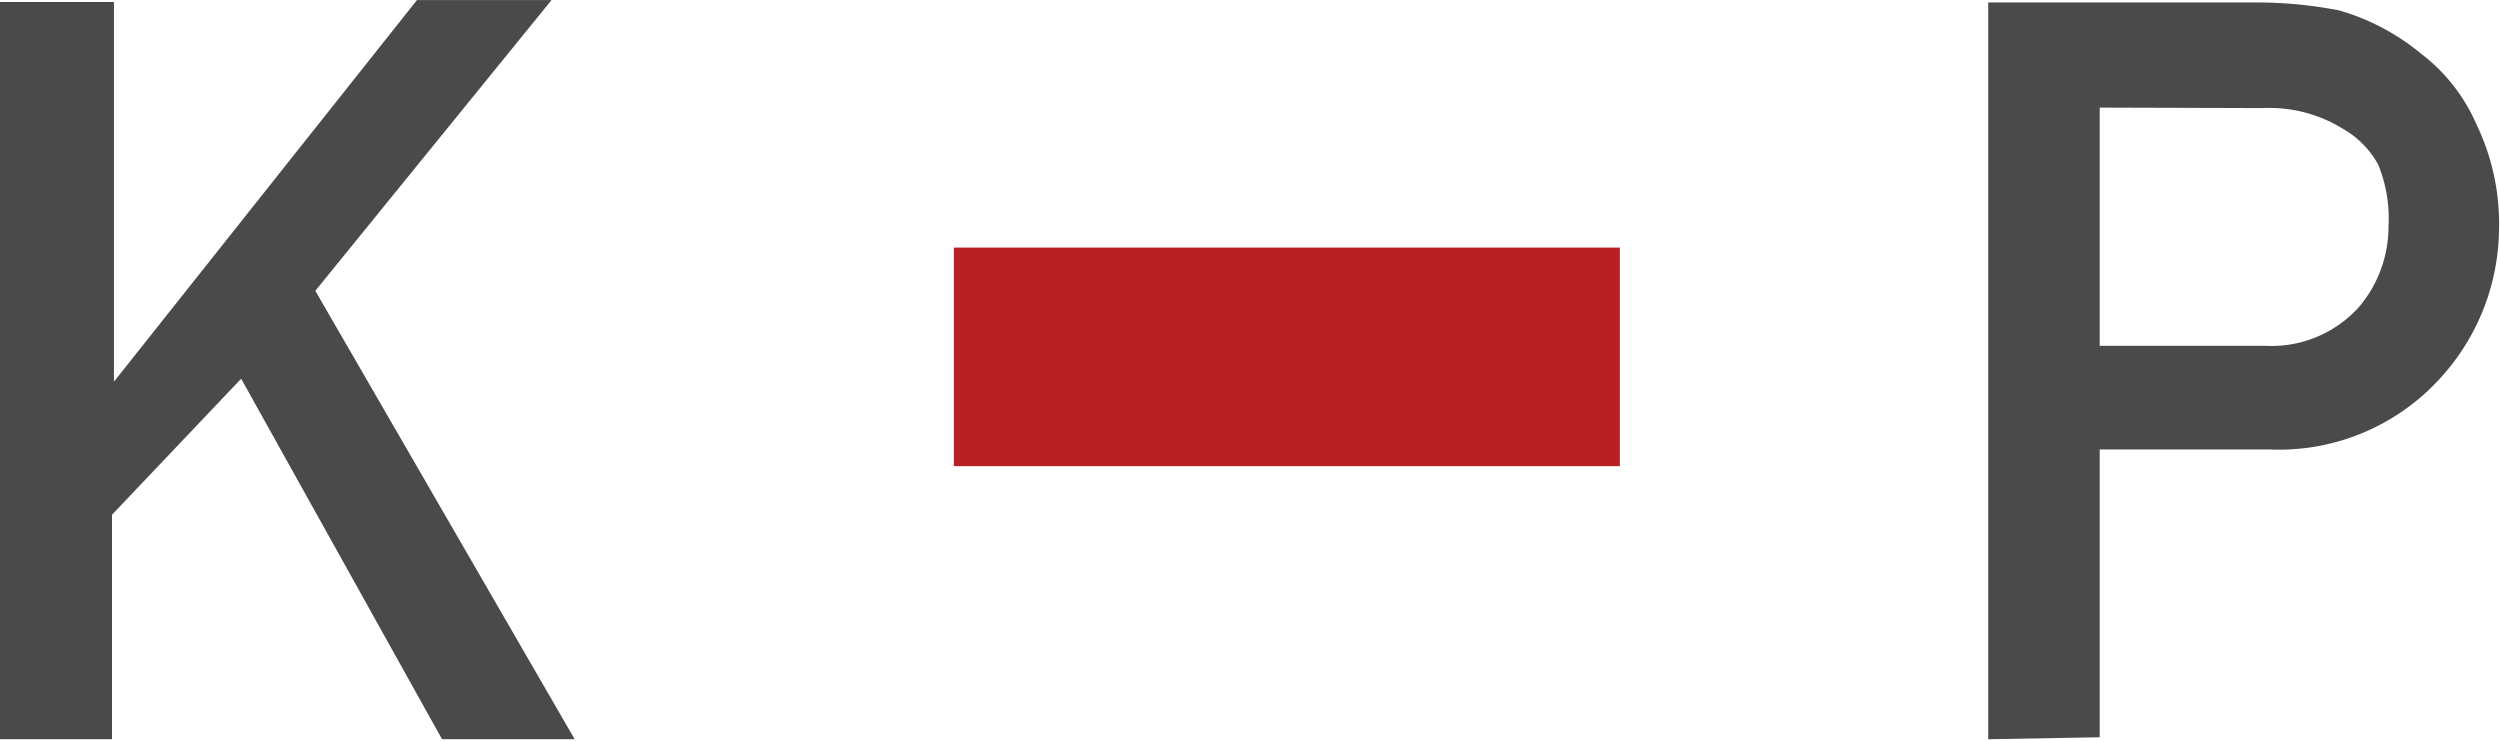
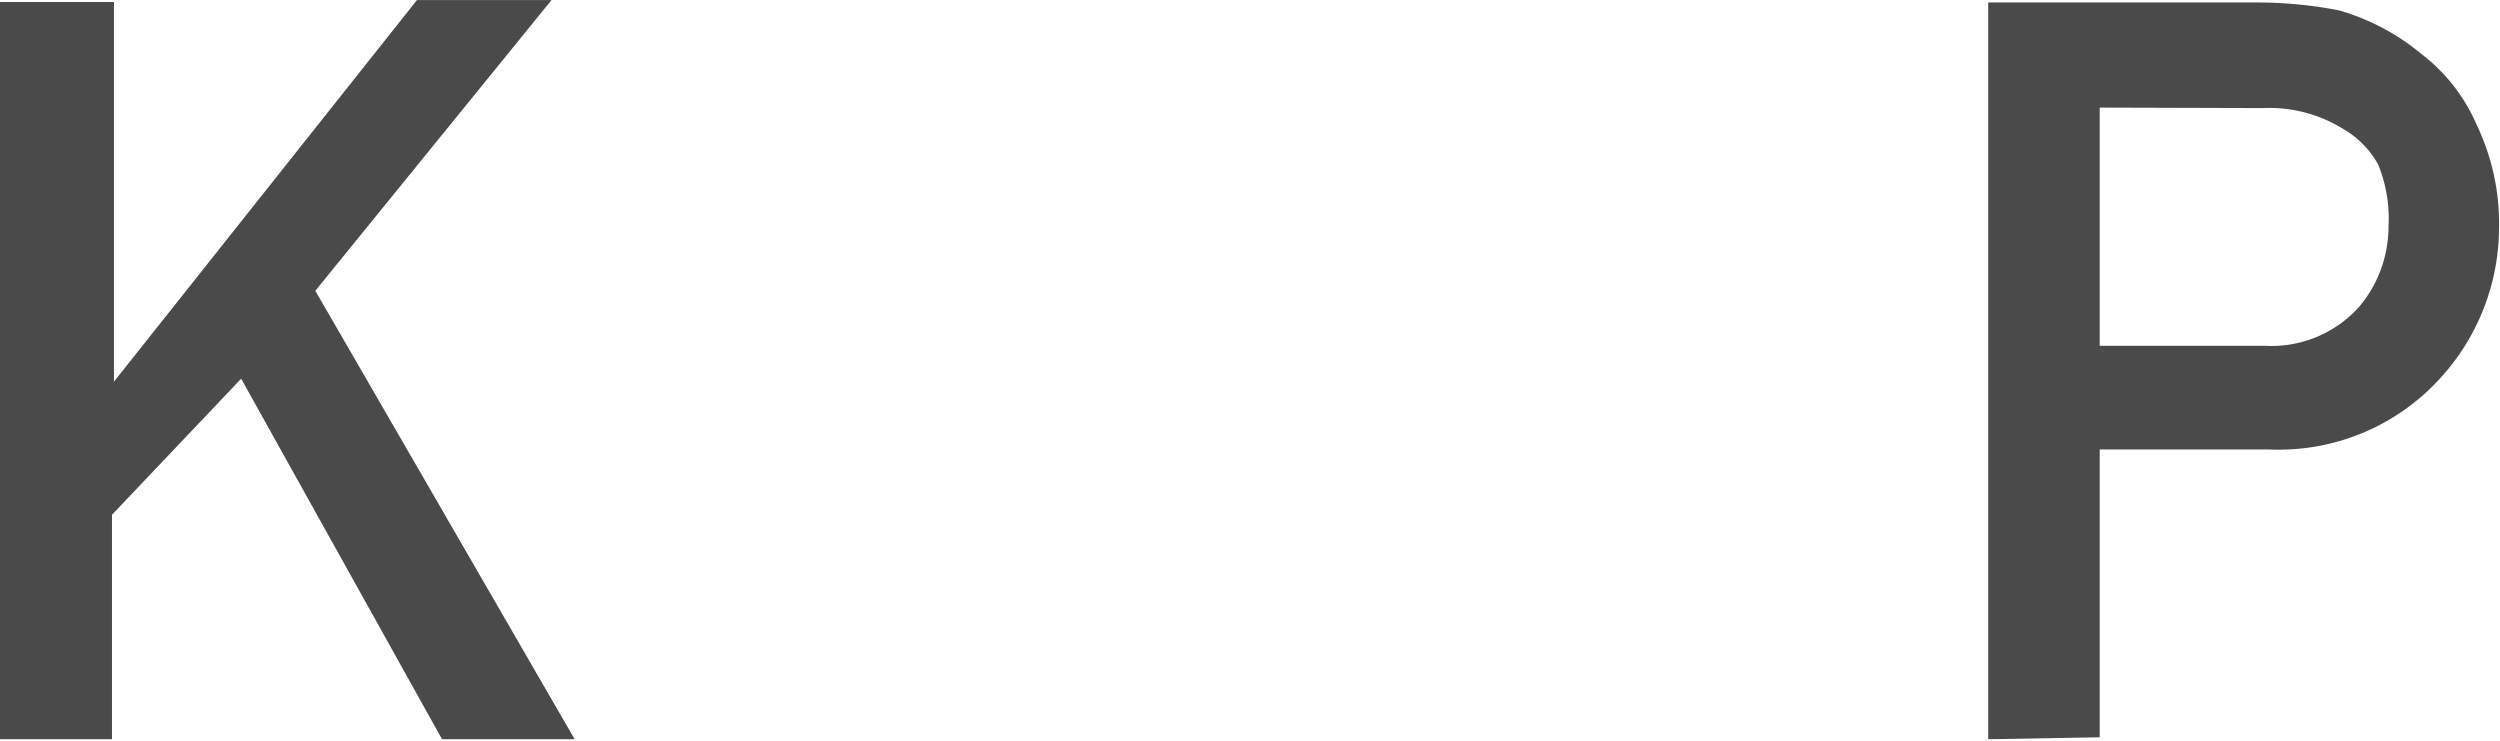
<svg xmlns="http://www.w3.org/2000/svg" id="Layer_1" data-name="Layer 1" viewBox="0 0 50.9 15" height="16" width="54">
  <title>kp_small_logo</title>
  <g id="Navnetrekk">
    <g id="Mobil-logo">
-       <path id="K-P" d="M.58,16.13H2.86V11.56L5.49,8.79l4.09,7.34h2.7L7,7l4.81-5.92H9.07L2.9,8.85h0V1.12H.58ZM43.33,3.27V8.12H46.7a2.4,2.4,0,0,0,1.9-.78,2.53,2.53,0,0,0,.61-1.65A2.91,2.91,0,0,0,49,4.43a1.89,1.89,0,0,0-.72-.73,2.85,2.85,0,0,0-1.63-.42ZM41.06,16.13v-15h5.43a8.69,8.69,0,0,1,1.71.16,4.6,4.6,0,0,1,1.67.88A3.61,3.61,0,0,1,51,3.61a4.65,4.65,0,0,1,.46,2.14,4.55,4.55,0,0,1-1.17,3,4.44,4.44,0,0,1-3.52,1.48H43.33v5.86Z" transform="translate(-0.58 -1.12)" fill="#4a4a4a" />
-       <rect id="Rectangle-Copy" x="19.42" y="5" width="13.56" height="4.45" fill="#b72126" />
+       <path id="K-P" d="M.58,16.13H2.86V11.56L5.49,8.79l4.09,7.34h2.7L7,7l4.81-5.92H9.07L2.9,8.85V1.12H.58ZM43.33,3.27V8.12H46.7a2.4,2.4,0,0,0,1.9-.78,2.53,2.53,0,0,0,.61-1.65A2.91,2.91,0,0,0,49,4.43a1.89,1.89,0,0,0-.72-.73,2.85,2.85,0,0,0-1.63-.42ZM41.06,16.13v-15h5.43a8.69,8.69,0,0,1,1.71.16,4.6,4.6,0,0,1,1.67.88A3.61,3.61,0,0,1,51,3.61a4.65,4.65,0,0,1,.46,2.14,4.55,4.55,0,0,1-1.17,3,4.44,4.44,0,0,1-3.52,1.48H43.33v5.86Z" transform="translate(-0.58 -1.12)" fill="#4a4a4a" />
    </g>
  </g>
</svg>